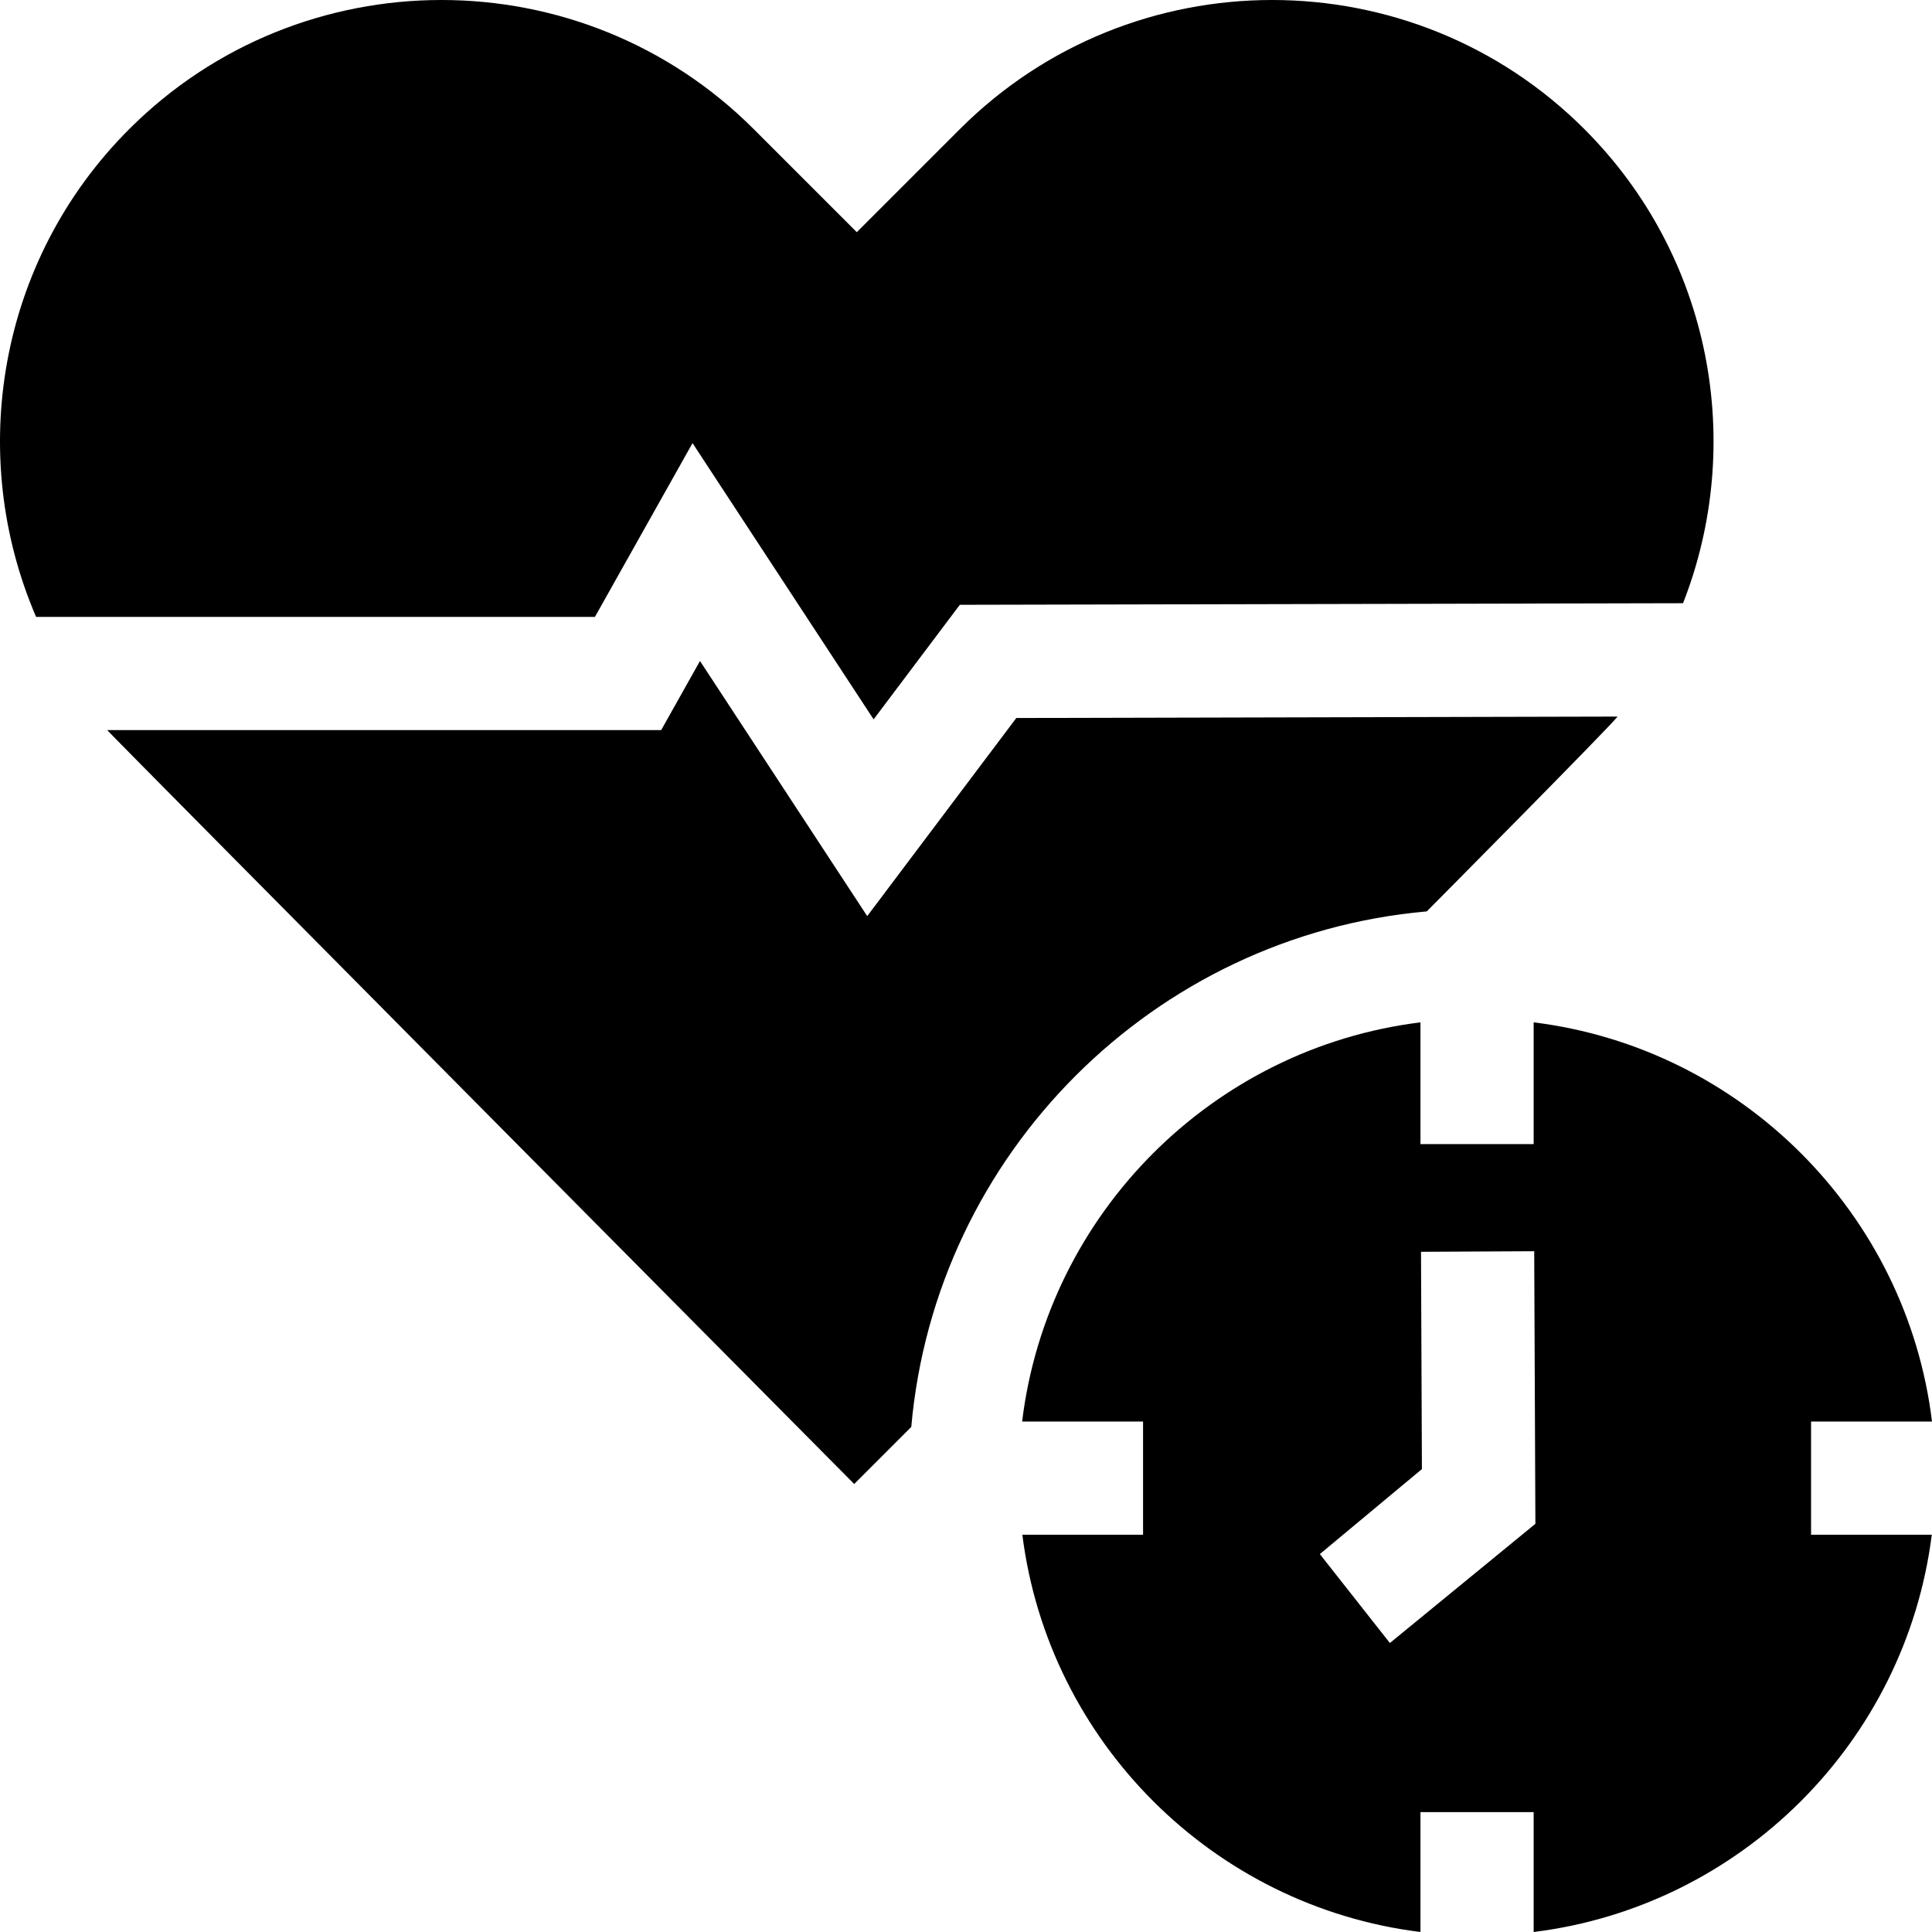
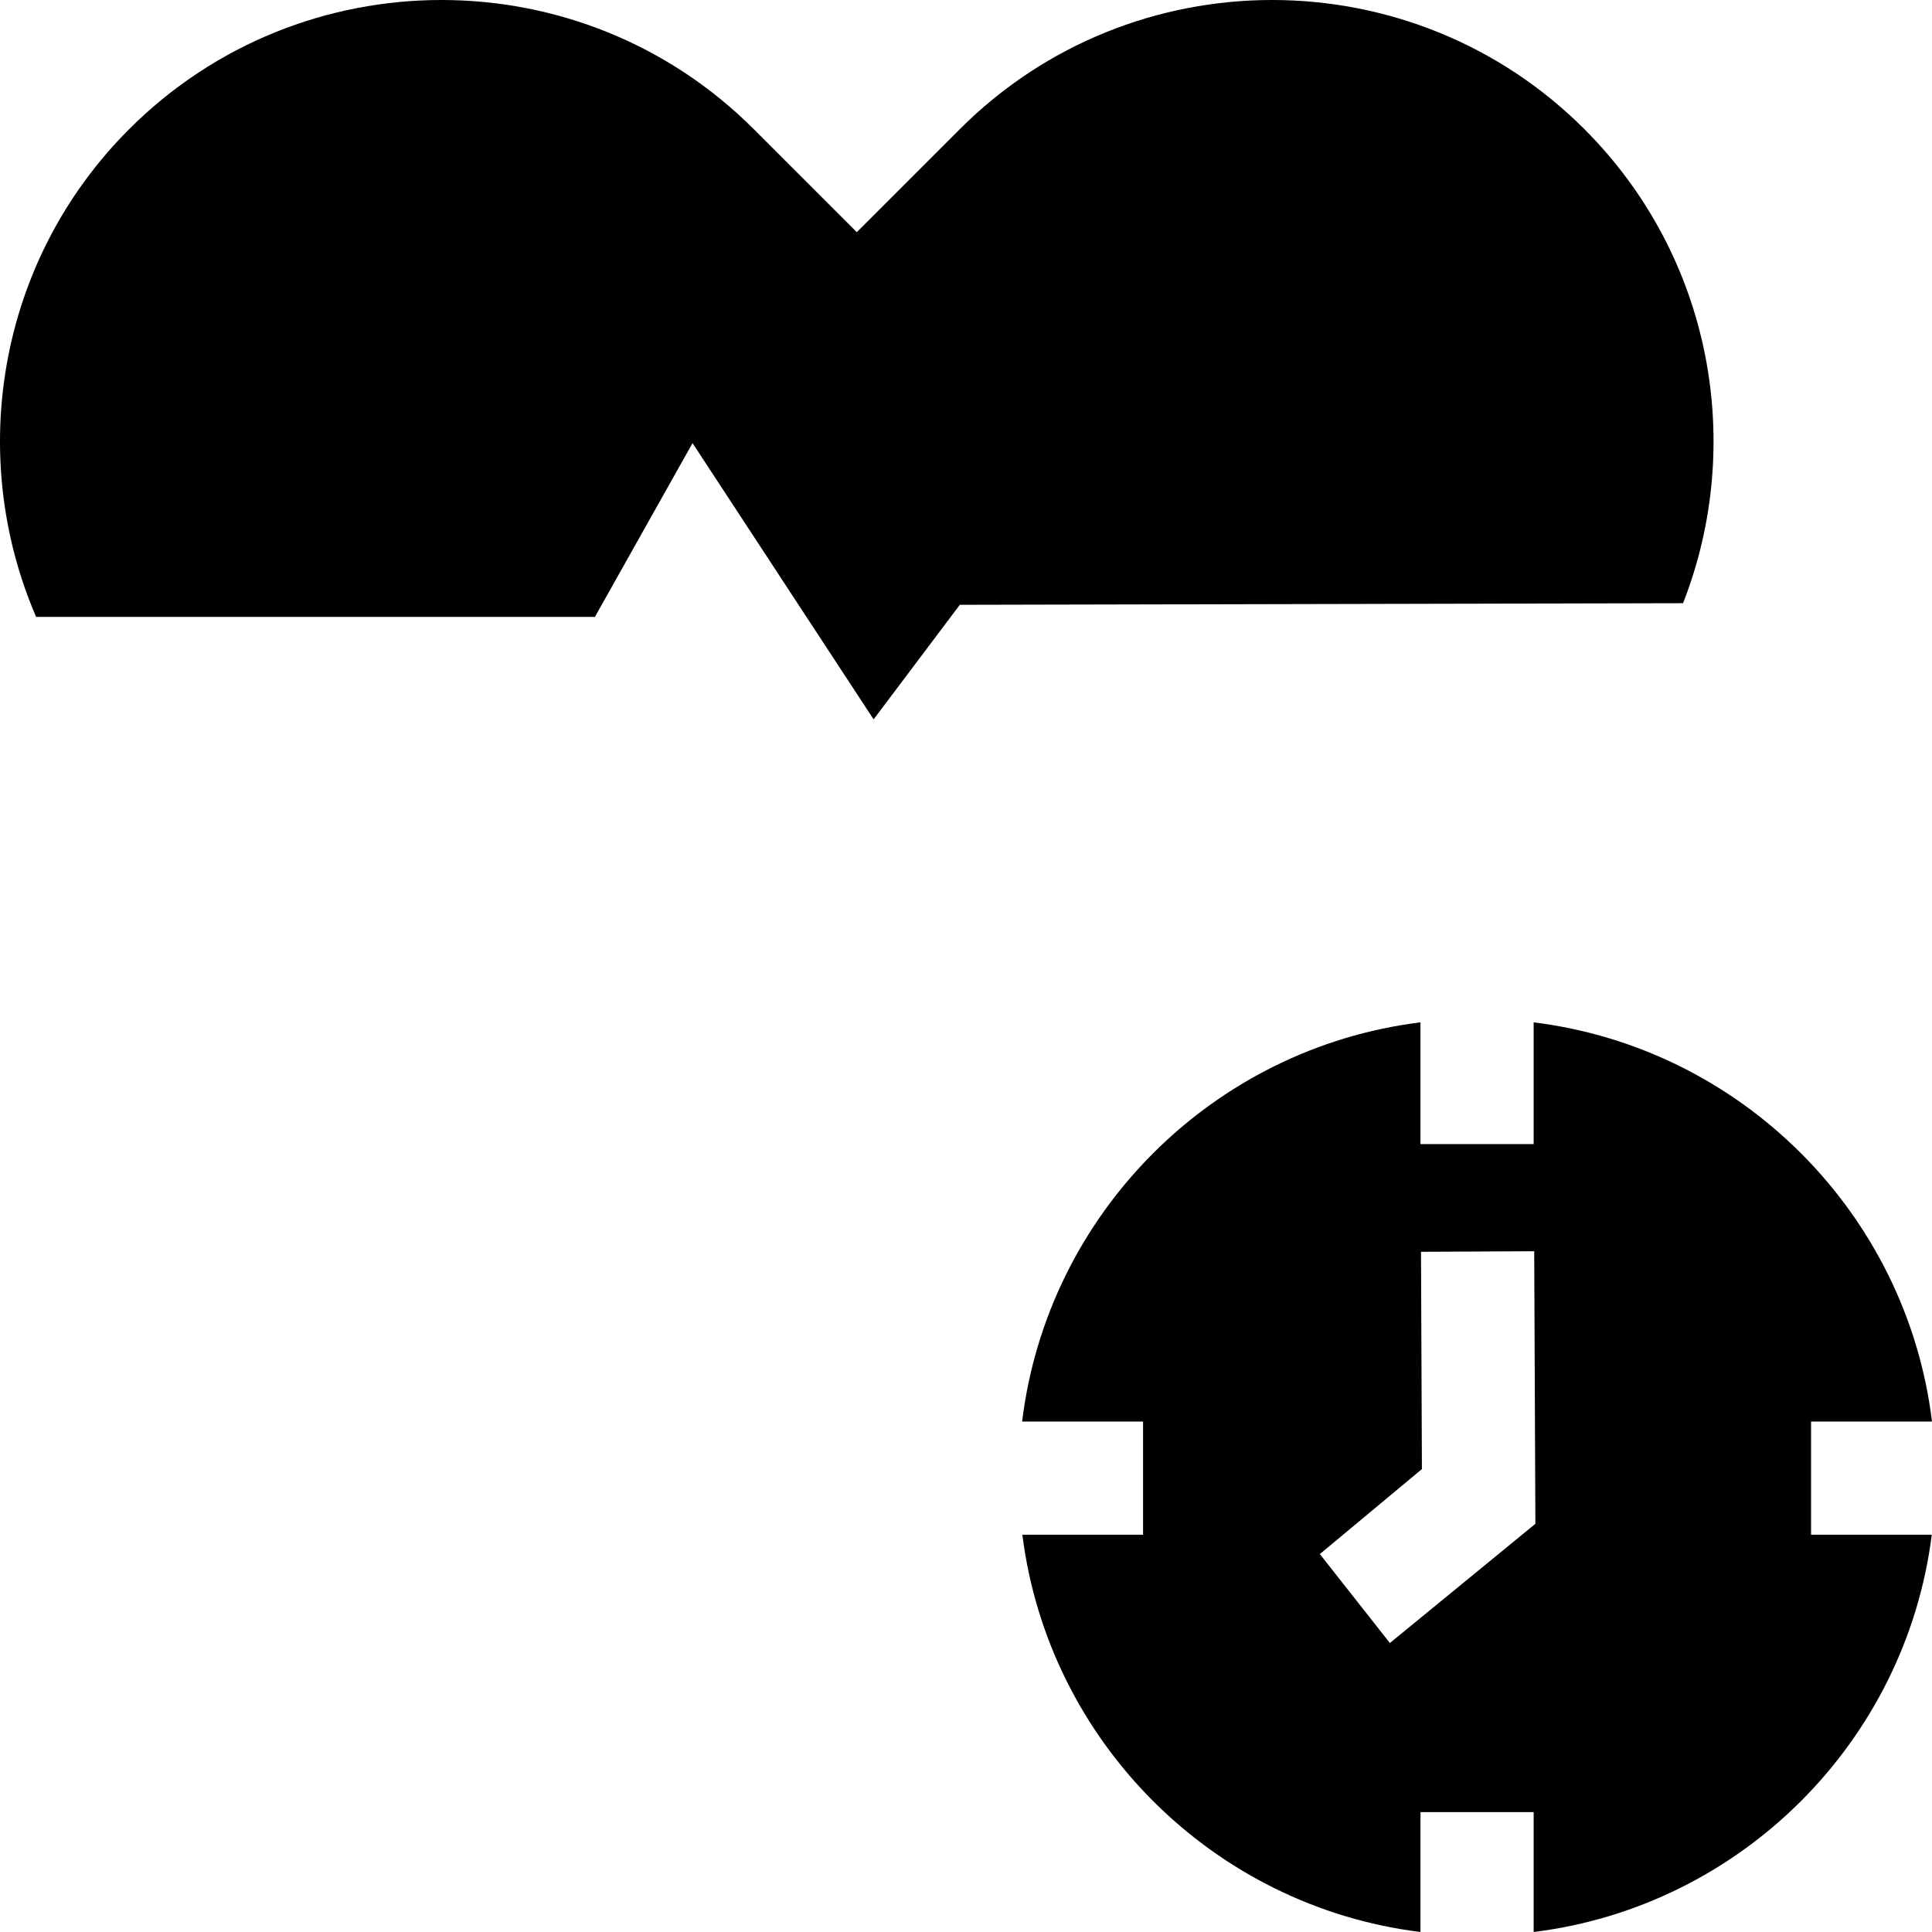
<svg xmlns="http://www.w3.org/2000/svg" id="Capa_1" enable-background="new 0 0 512 512" height="512" viewBox="0 0 512 512" width="512">
  <g>
    <path d="m183.529 117.43 47.987 73.21 22.848-30.361 191.66-.422c16.474-42.026 7.767-91.725-26.138-125.63-45.636-45.636-119.891-45.635-165.524 0l-27.303 27.302-27.303-27.302c-45.635-45.635-119.889-45.636-165.525 0-34.889 34.888-43.103 86.504-24.663 129.254h148.094z" />
-     <path d="m378.11 241.53s47.854-48.223 50.57-51.628l-159.347.377-39.511 52.503-44.317-67.611-10.284 18.311h-146.821c1.843 2.13 197.972 199.793 197.972 199.793l15.127-15.128c6.379-72.396 64.217-130.236 136.611-136.617z" />
    <path d="m479.95 376.718h32.049c-6.703-55.123-50.474-98.969-105.563-105.785v32.271h-30v-32.271c-55.089 6.815-98.859 50.662-105.562 105.785h32.049v30h-31.991c6.907 54.887 50.583 98.487 105.504 105.282v-31.769h30v31.769c54.922-6.795 98.598-50.395 105.505-105.282h-31.991zm-111.617 58.697-18.561-23.569 27.048-22.523-.239-57.583 30-.151.313 72.237z" />
  </g>
</svg>